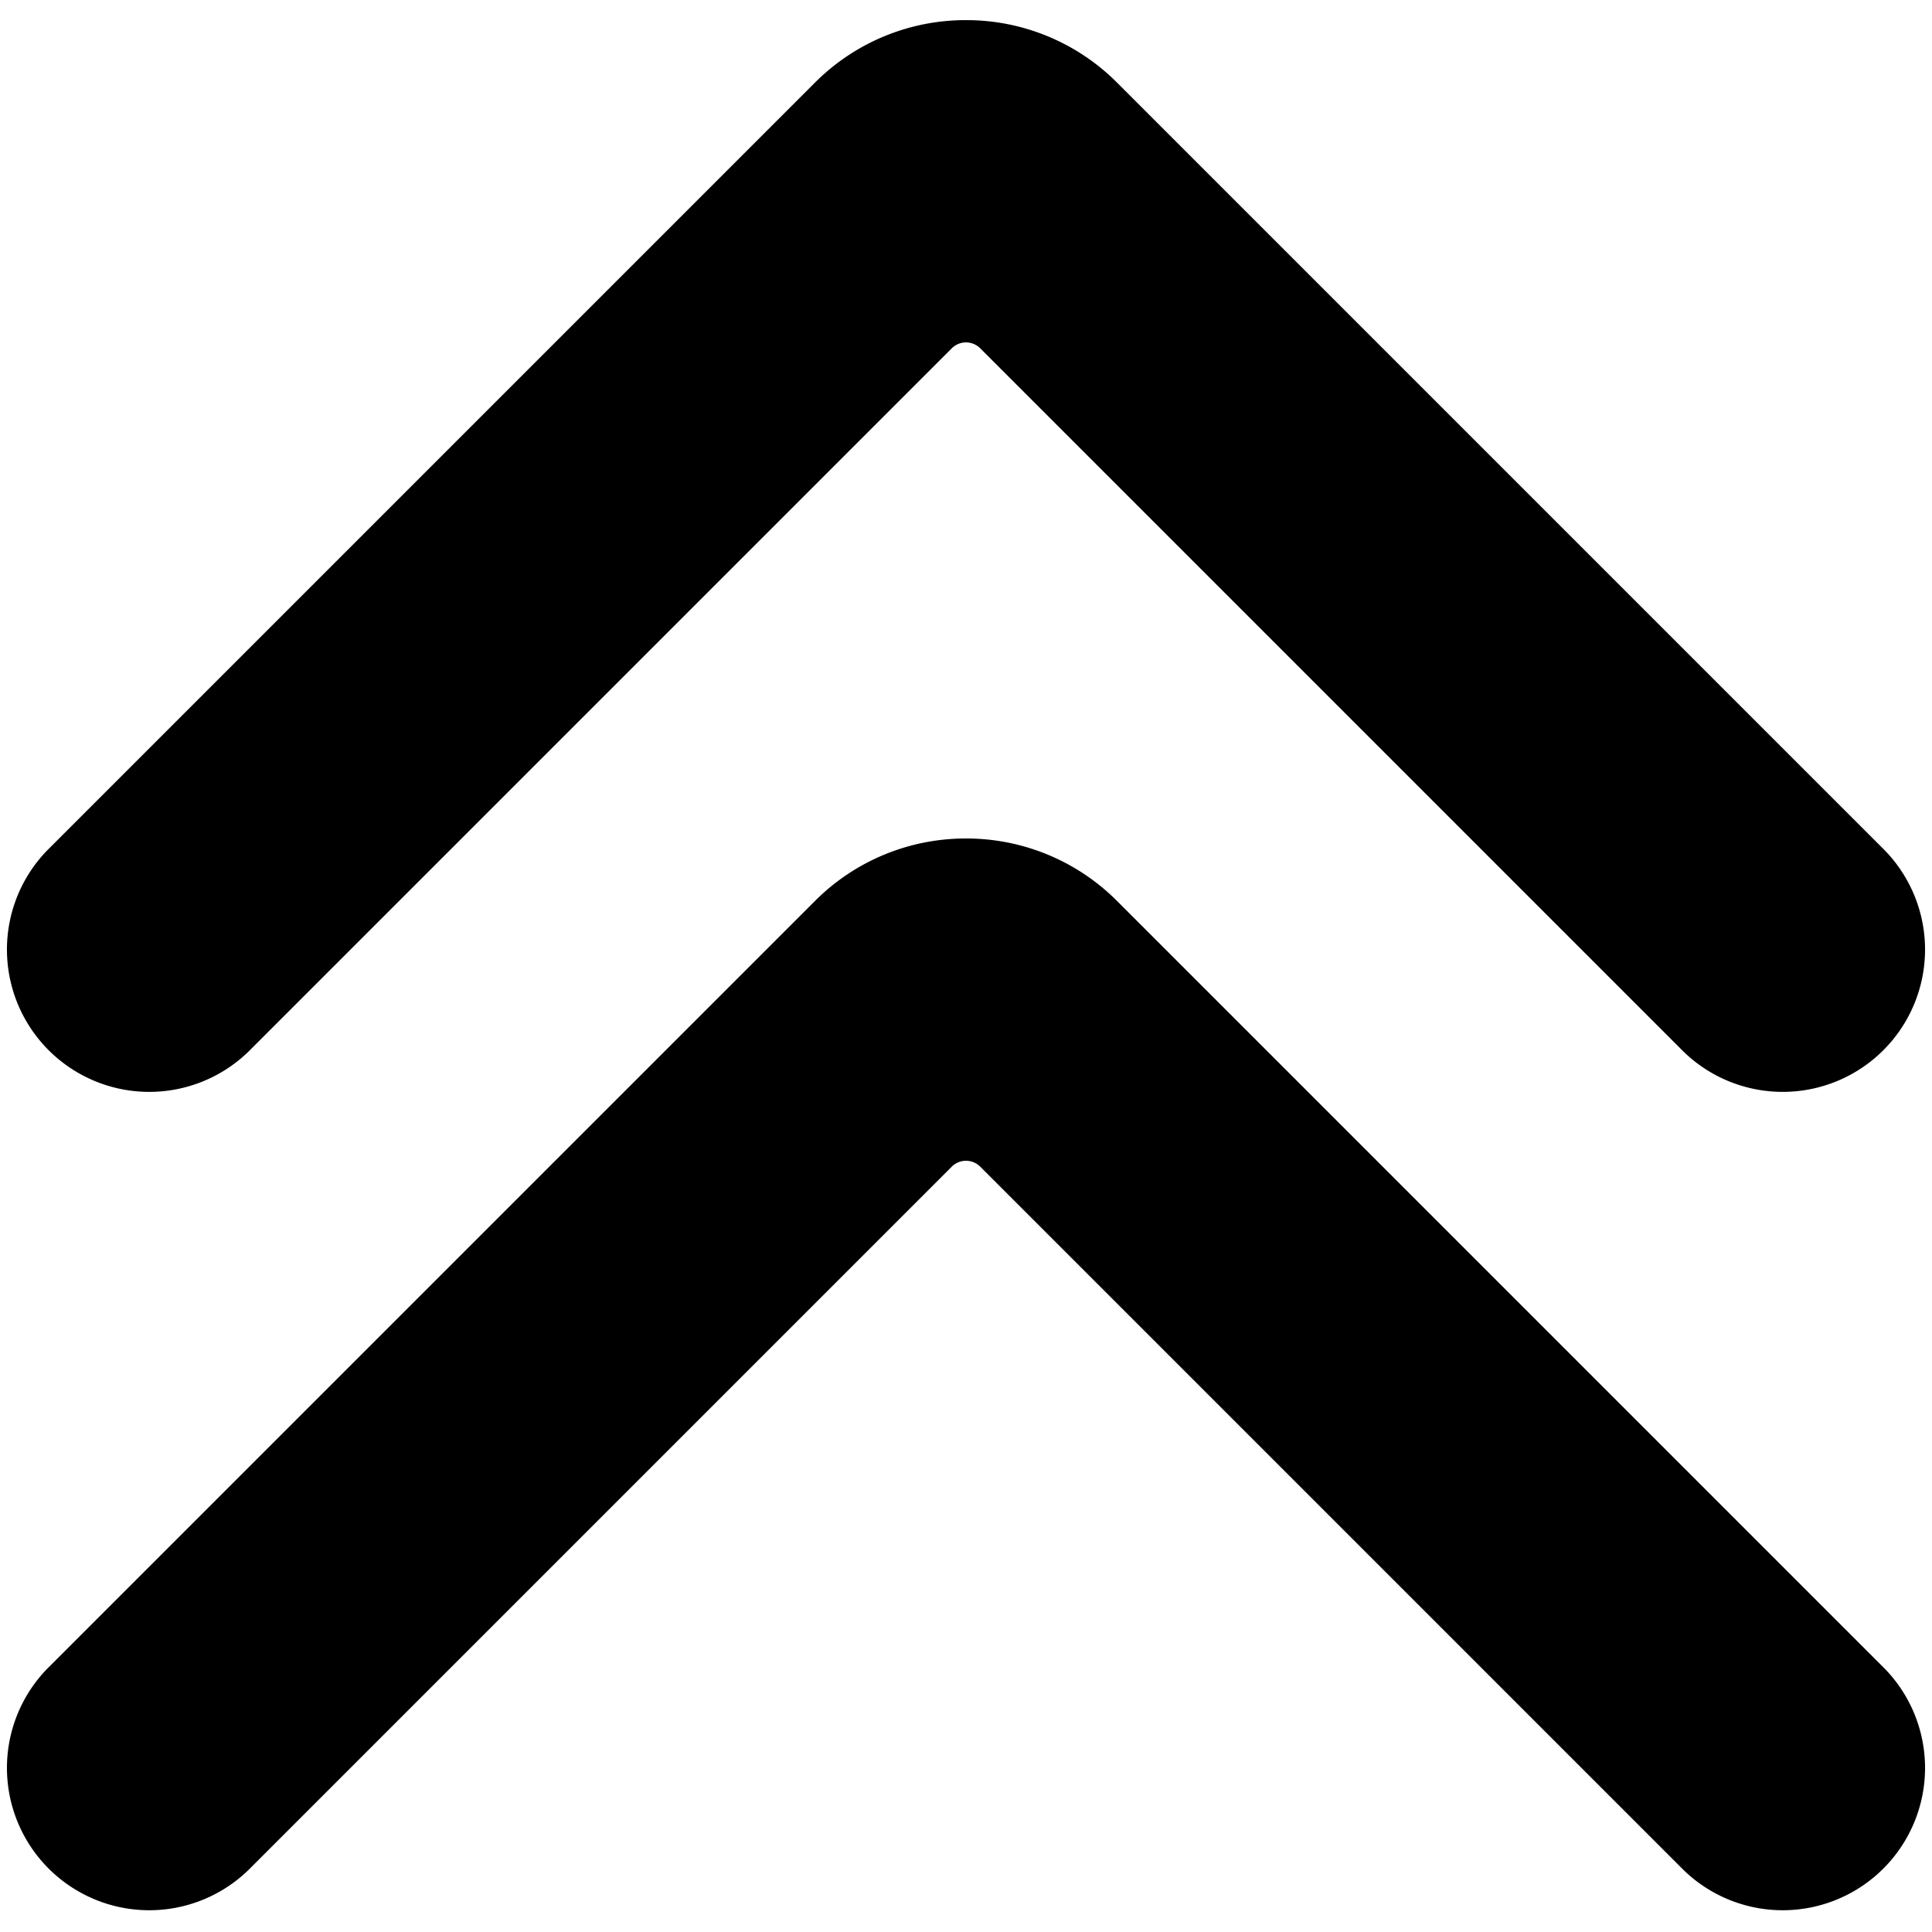
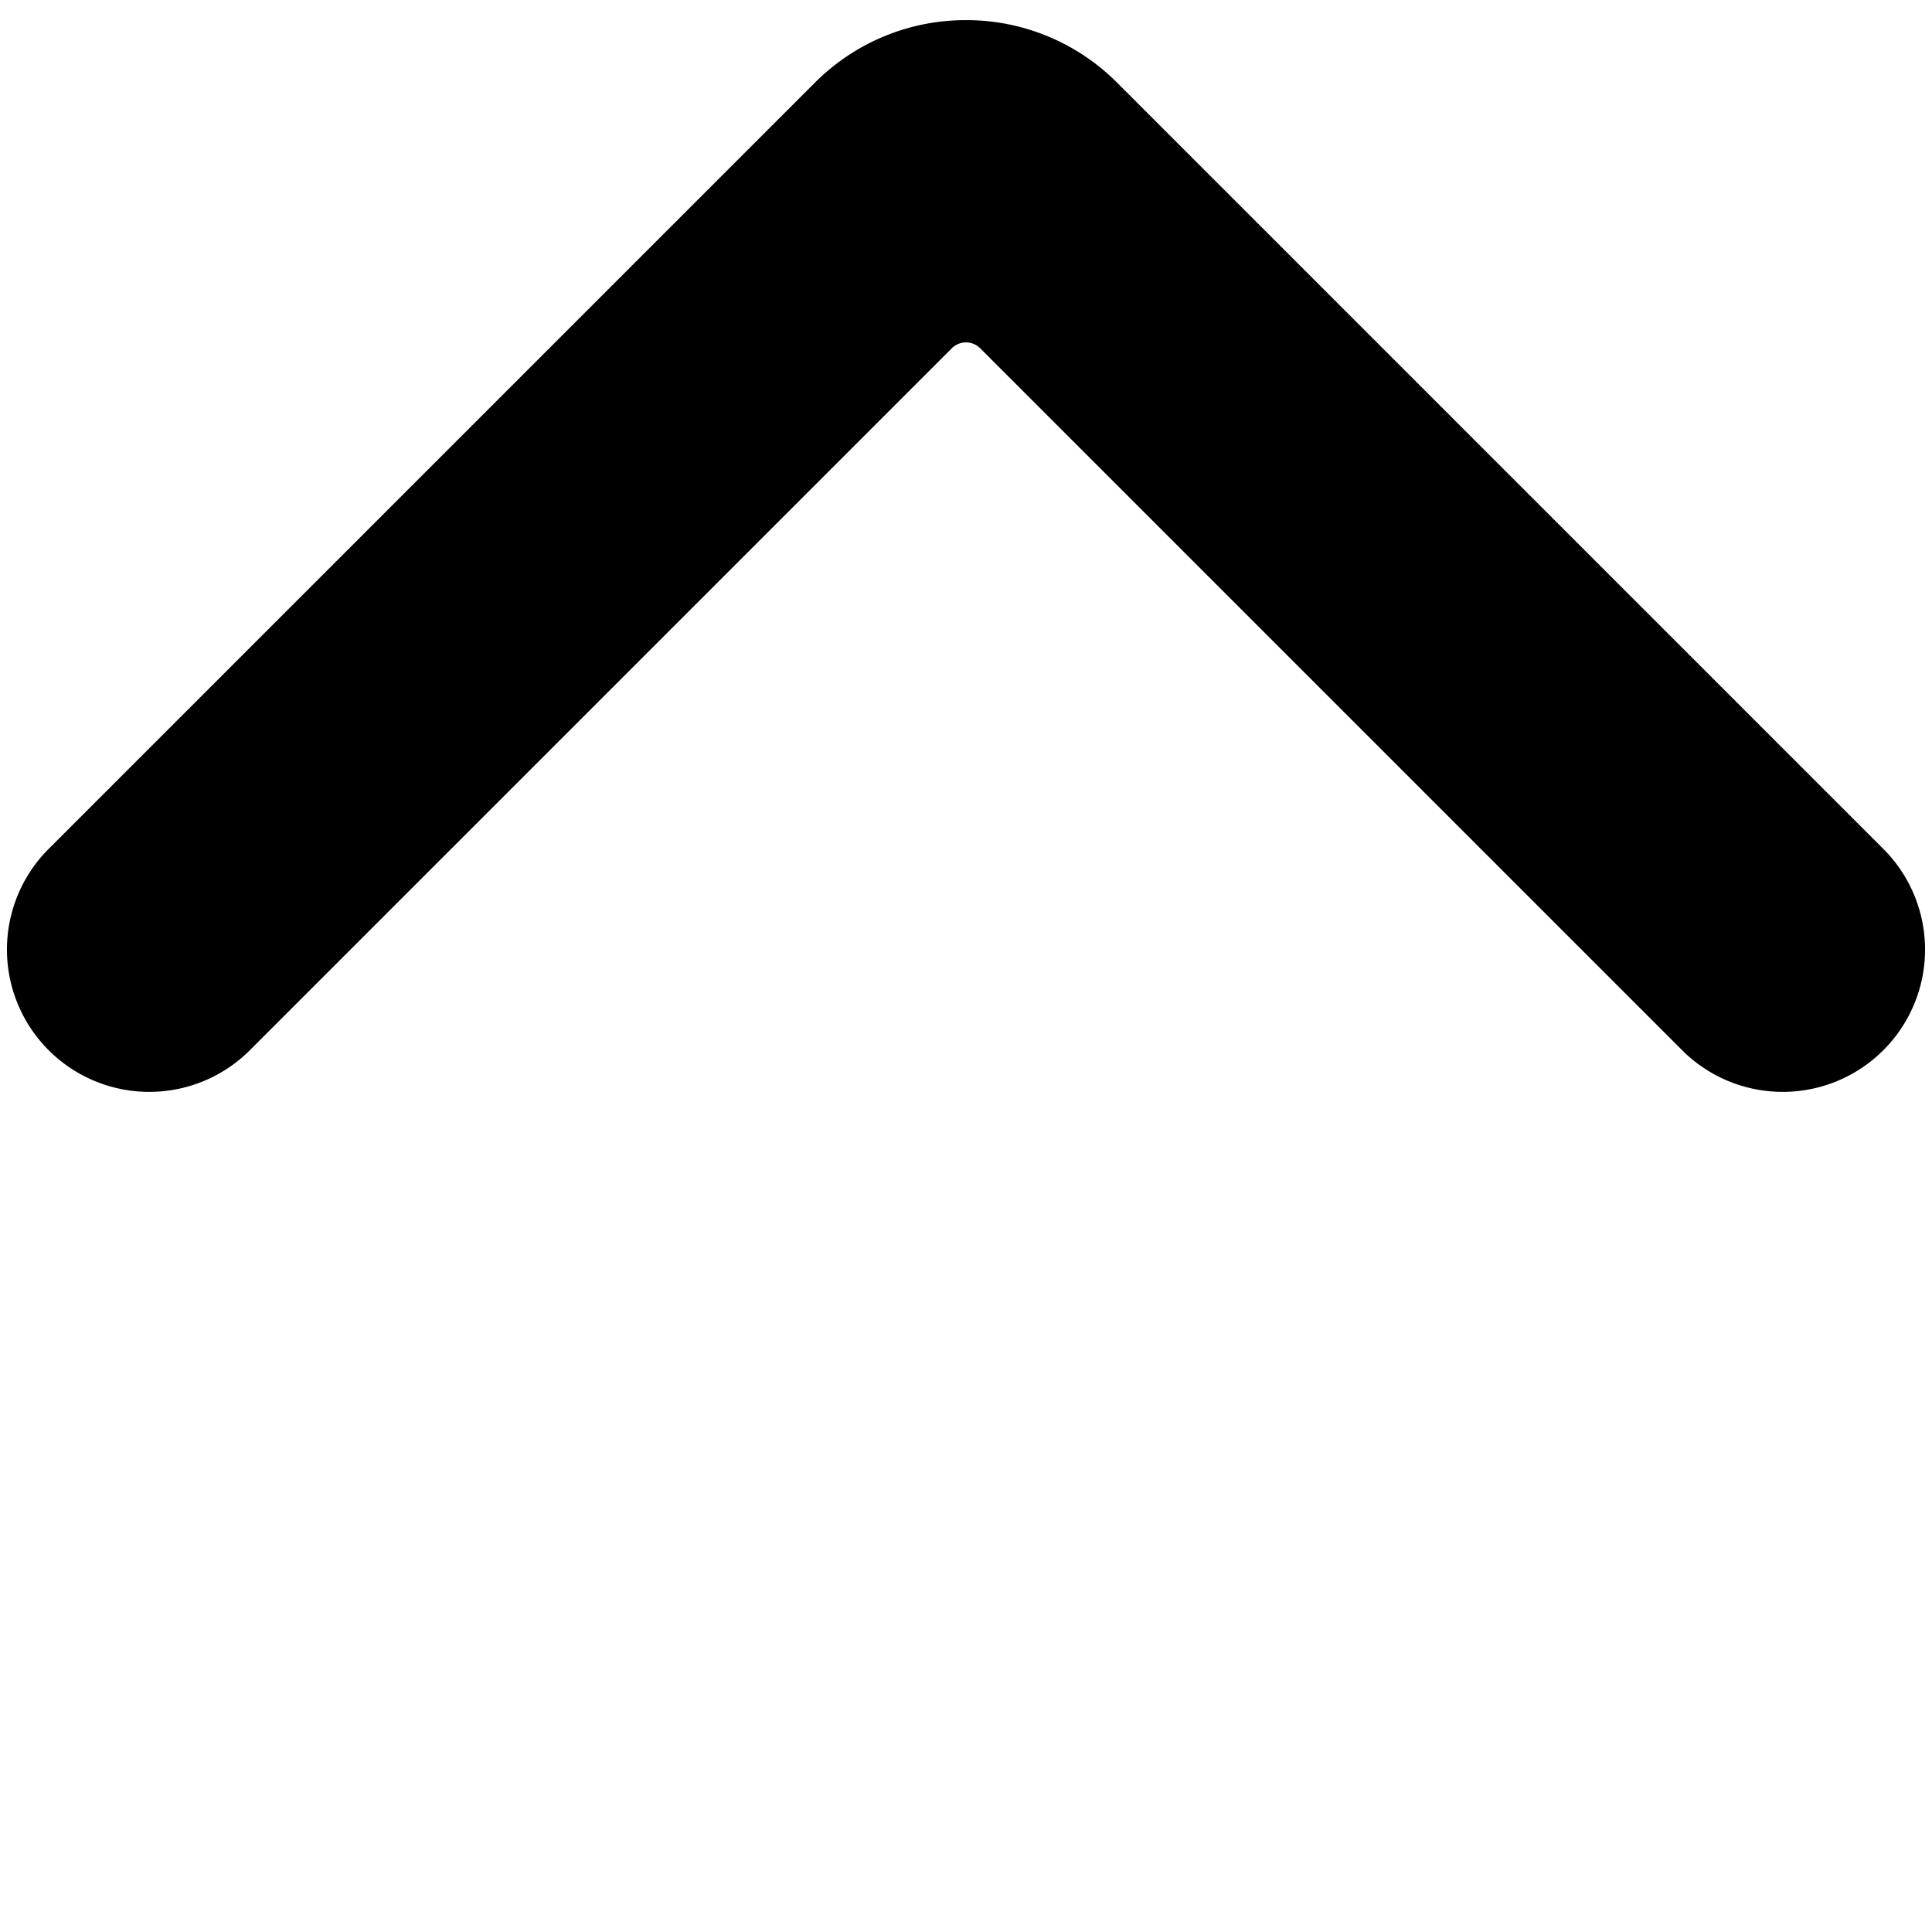
<svg xmlns="http://www.w3.org/2000/svg" id="Bold" viewBox="0 0 24 24">
  <title>arrow-button-up-1</title>
-   <path d="M12,10.416a2.643,2.643,0,0,1,1.875.775l9.541,9.541a1.768,1.768,0,0,1-2.5,2.5l-8.739-8.739a.25.25,0,0,0-.354,0L3.084,23.232a1.768,1.768,0,0,1-2.5-2.5l9.541-9.541A2.643,2.643,0,0,1,12,10.416Z" />
  <path d="M12,.25a2.643,2.643,0,0,1,1.875.775l9.541,9.541a1.768,1.768,0,0,1-2.5,2.5L12.177,4.327a.25.25,0,0,0-.354,0L3.084,13.066a1.768,1.768,0,0,1-2.5-2.5l9.541-9.541A2.643,2.643,0,0,1,12,.25Z" />
</svg>